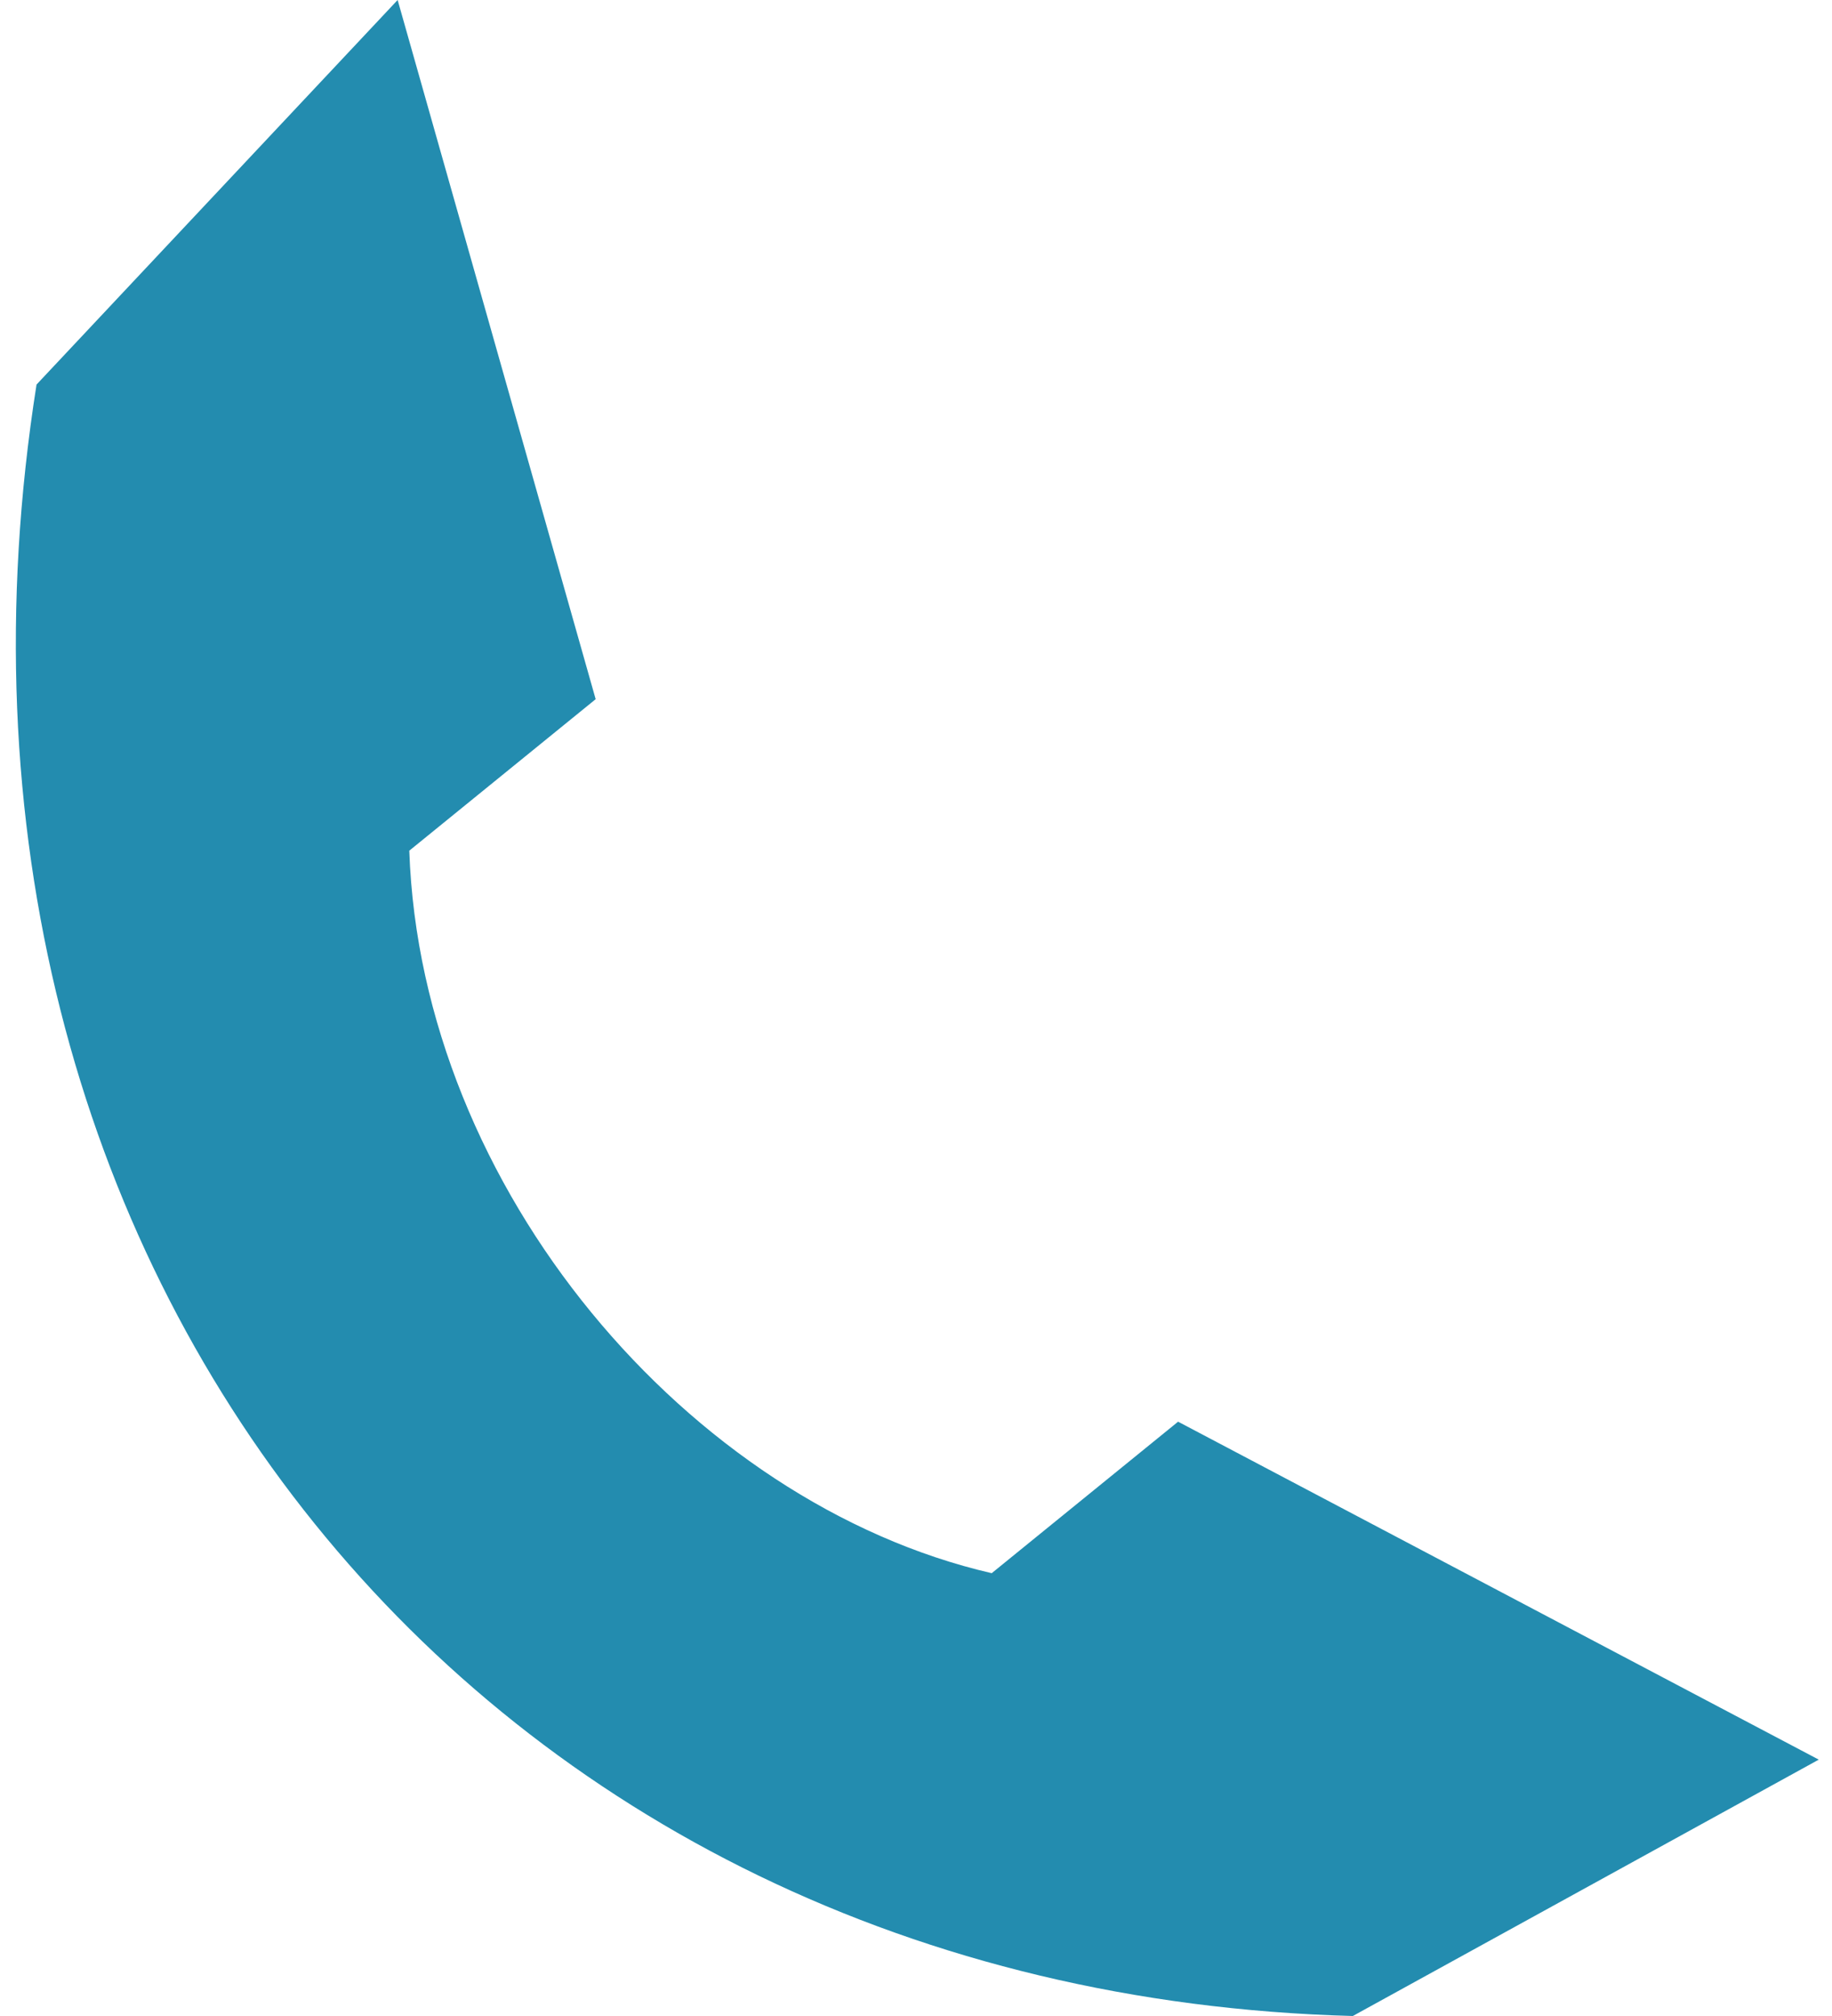
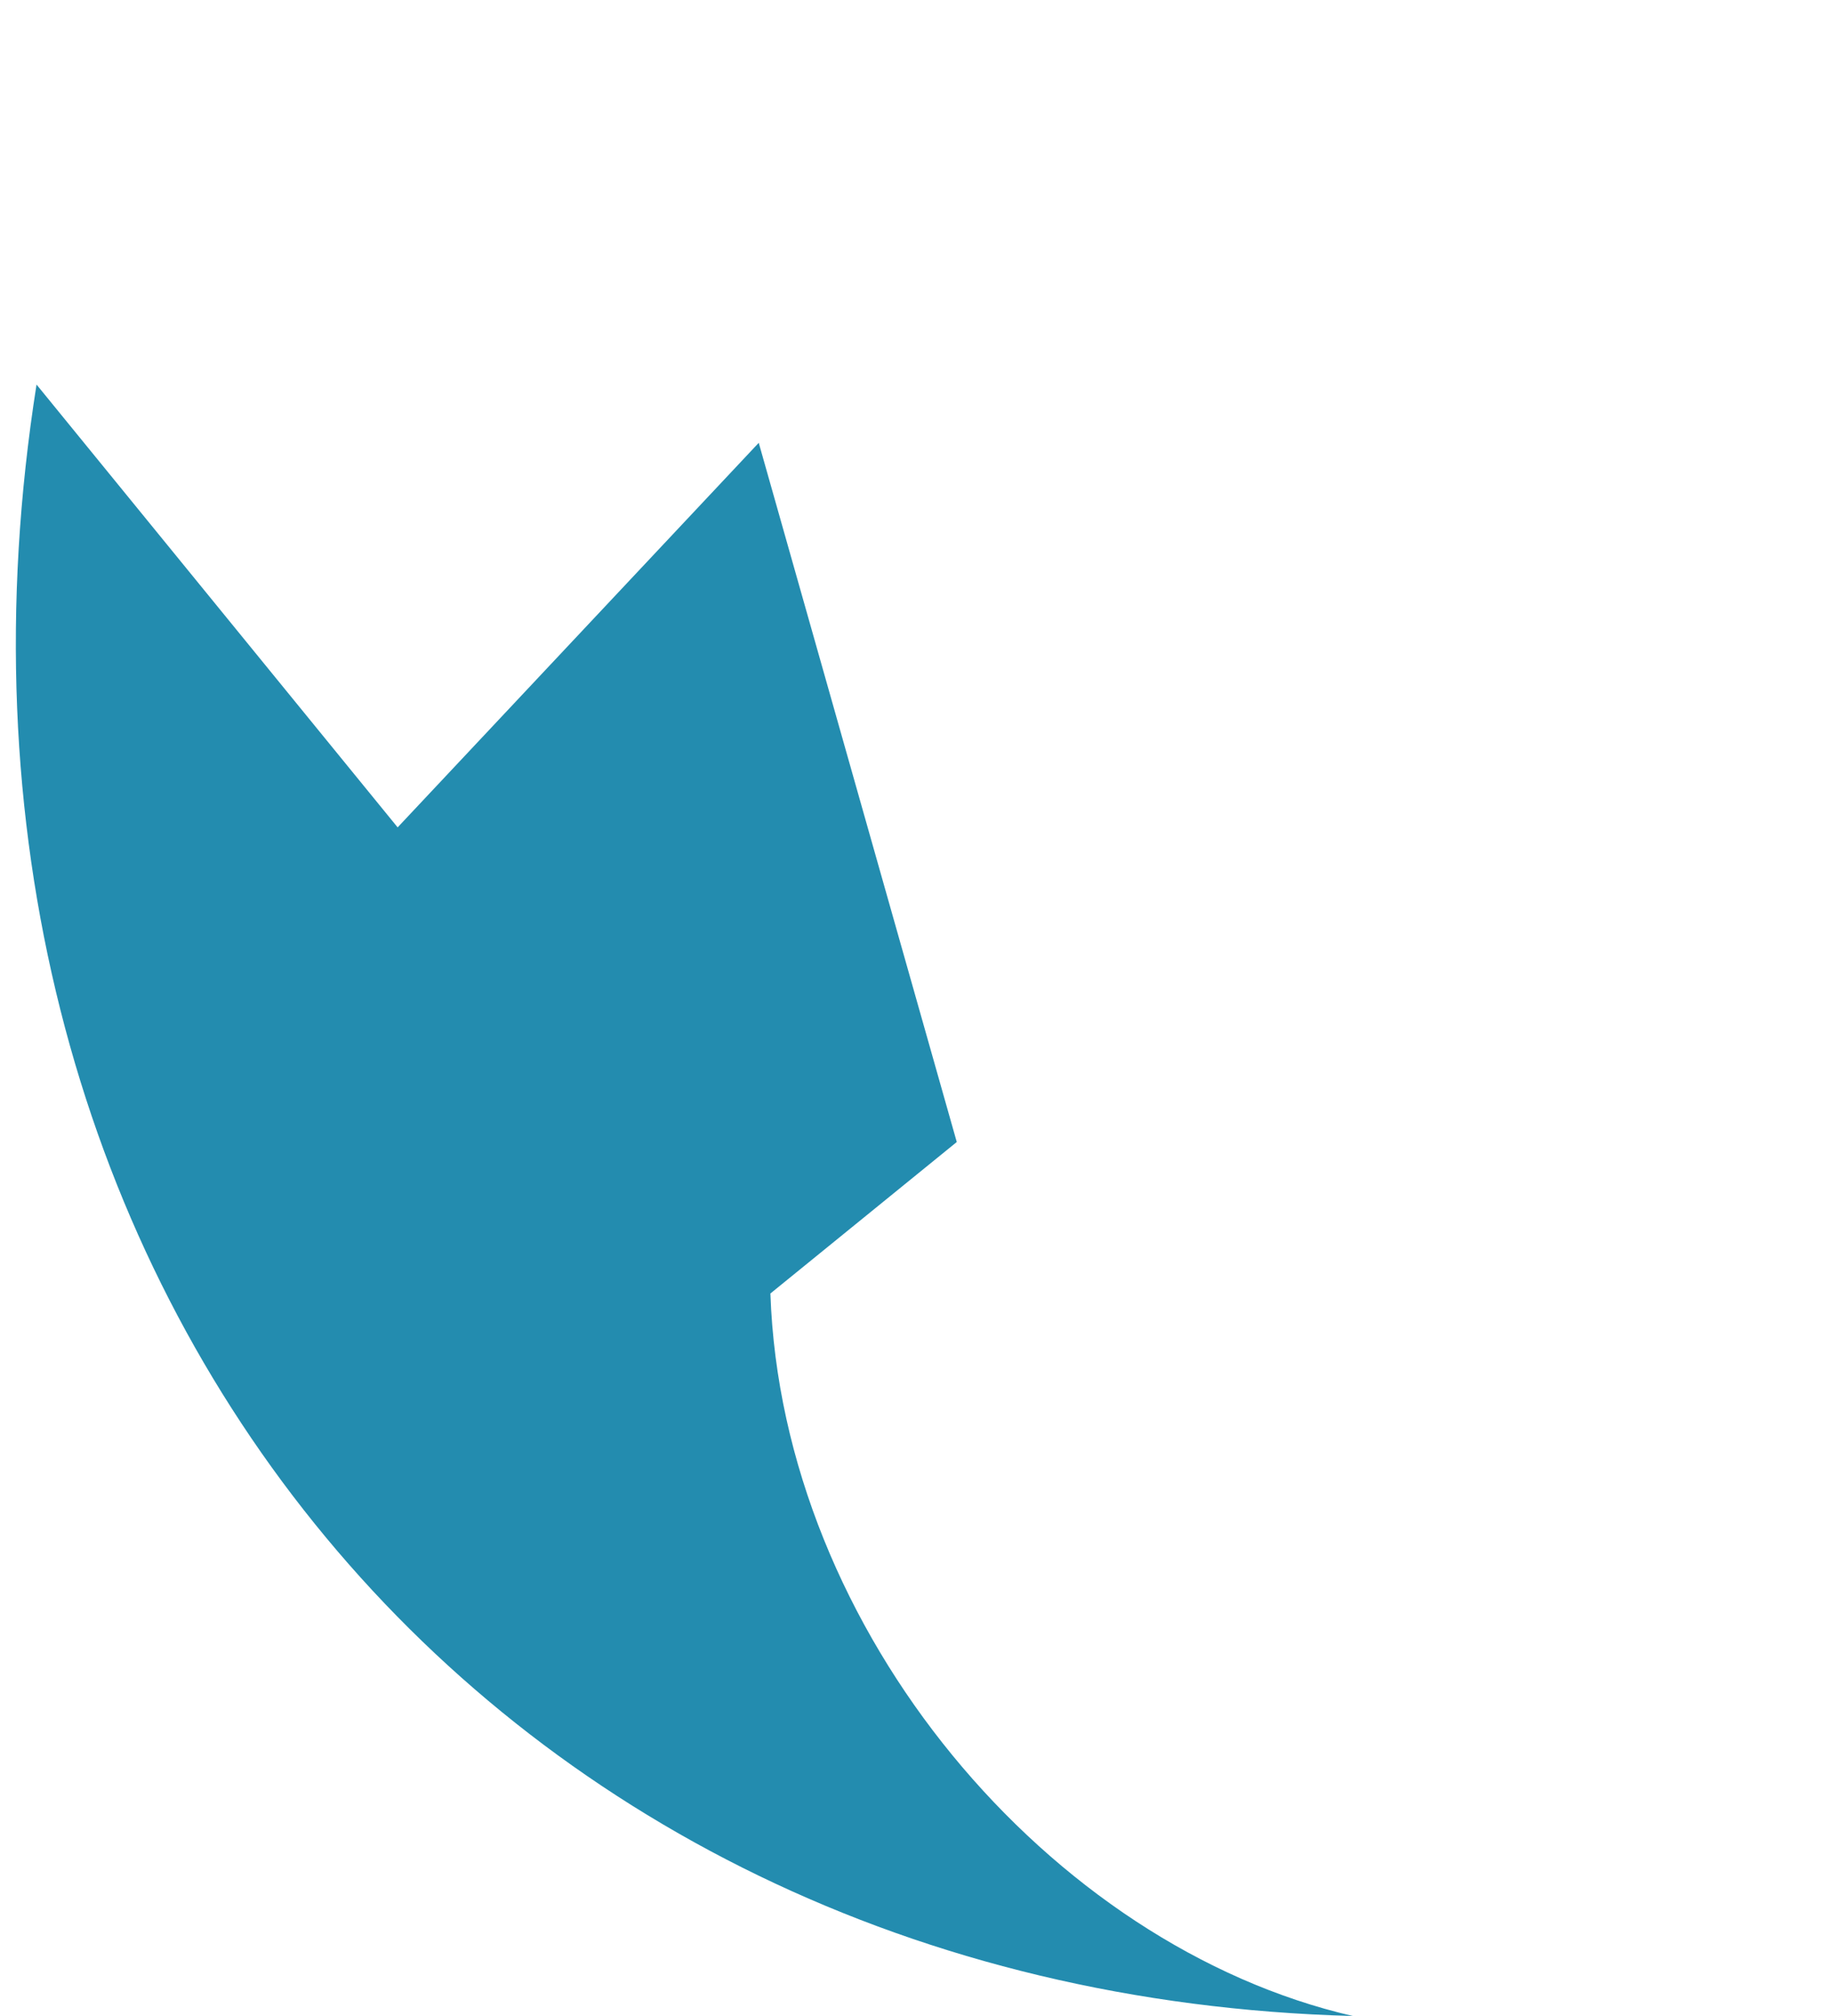
<svg xmlns="http://www.w3.org/2000/svg" xml:space="preserve" width="20px" height="22px" version="1.1" style="shape-rendering:geometricPrecision; text-rendering:geometricPrecision; image-rendering:optimizeQuality; fill-rule:evenodd; clip-rule:evenodd" viewBox="0 0 0.155 0.173">
-   <path style="fill:#238caf" d="M0.002 0.033c-0.012,0.076 0.038,0.138 0.113,0.14l0.04 -0.022 -0.055 -0.029 -0.016 0.013c-0.026,-0.006 -0.049,-0.033 -0.05,-0.062l0.016 -0.013 -0.017 -0.06 -0.031 0.033z" />
+   <path style="fill:#238caf" d="M0.002 0.033c-0.012,0.076 0.038,0.138 0.113,0.14c-0.026,-0.006 -0.049,-0.033 -0.05,-0.062l0.016 -0.013 -0.017 -0.06 -0.031 0.033z" />
</svg>